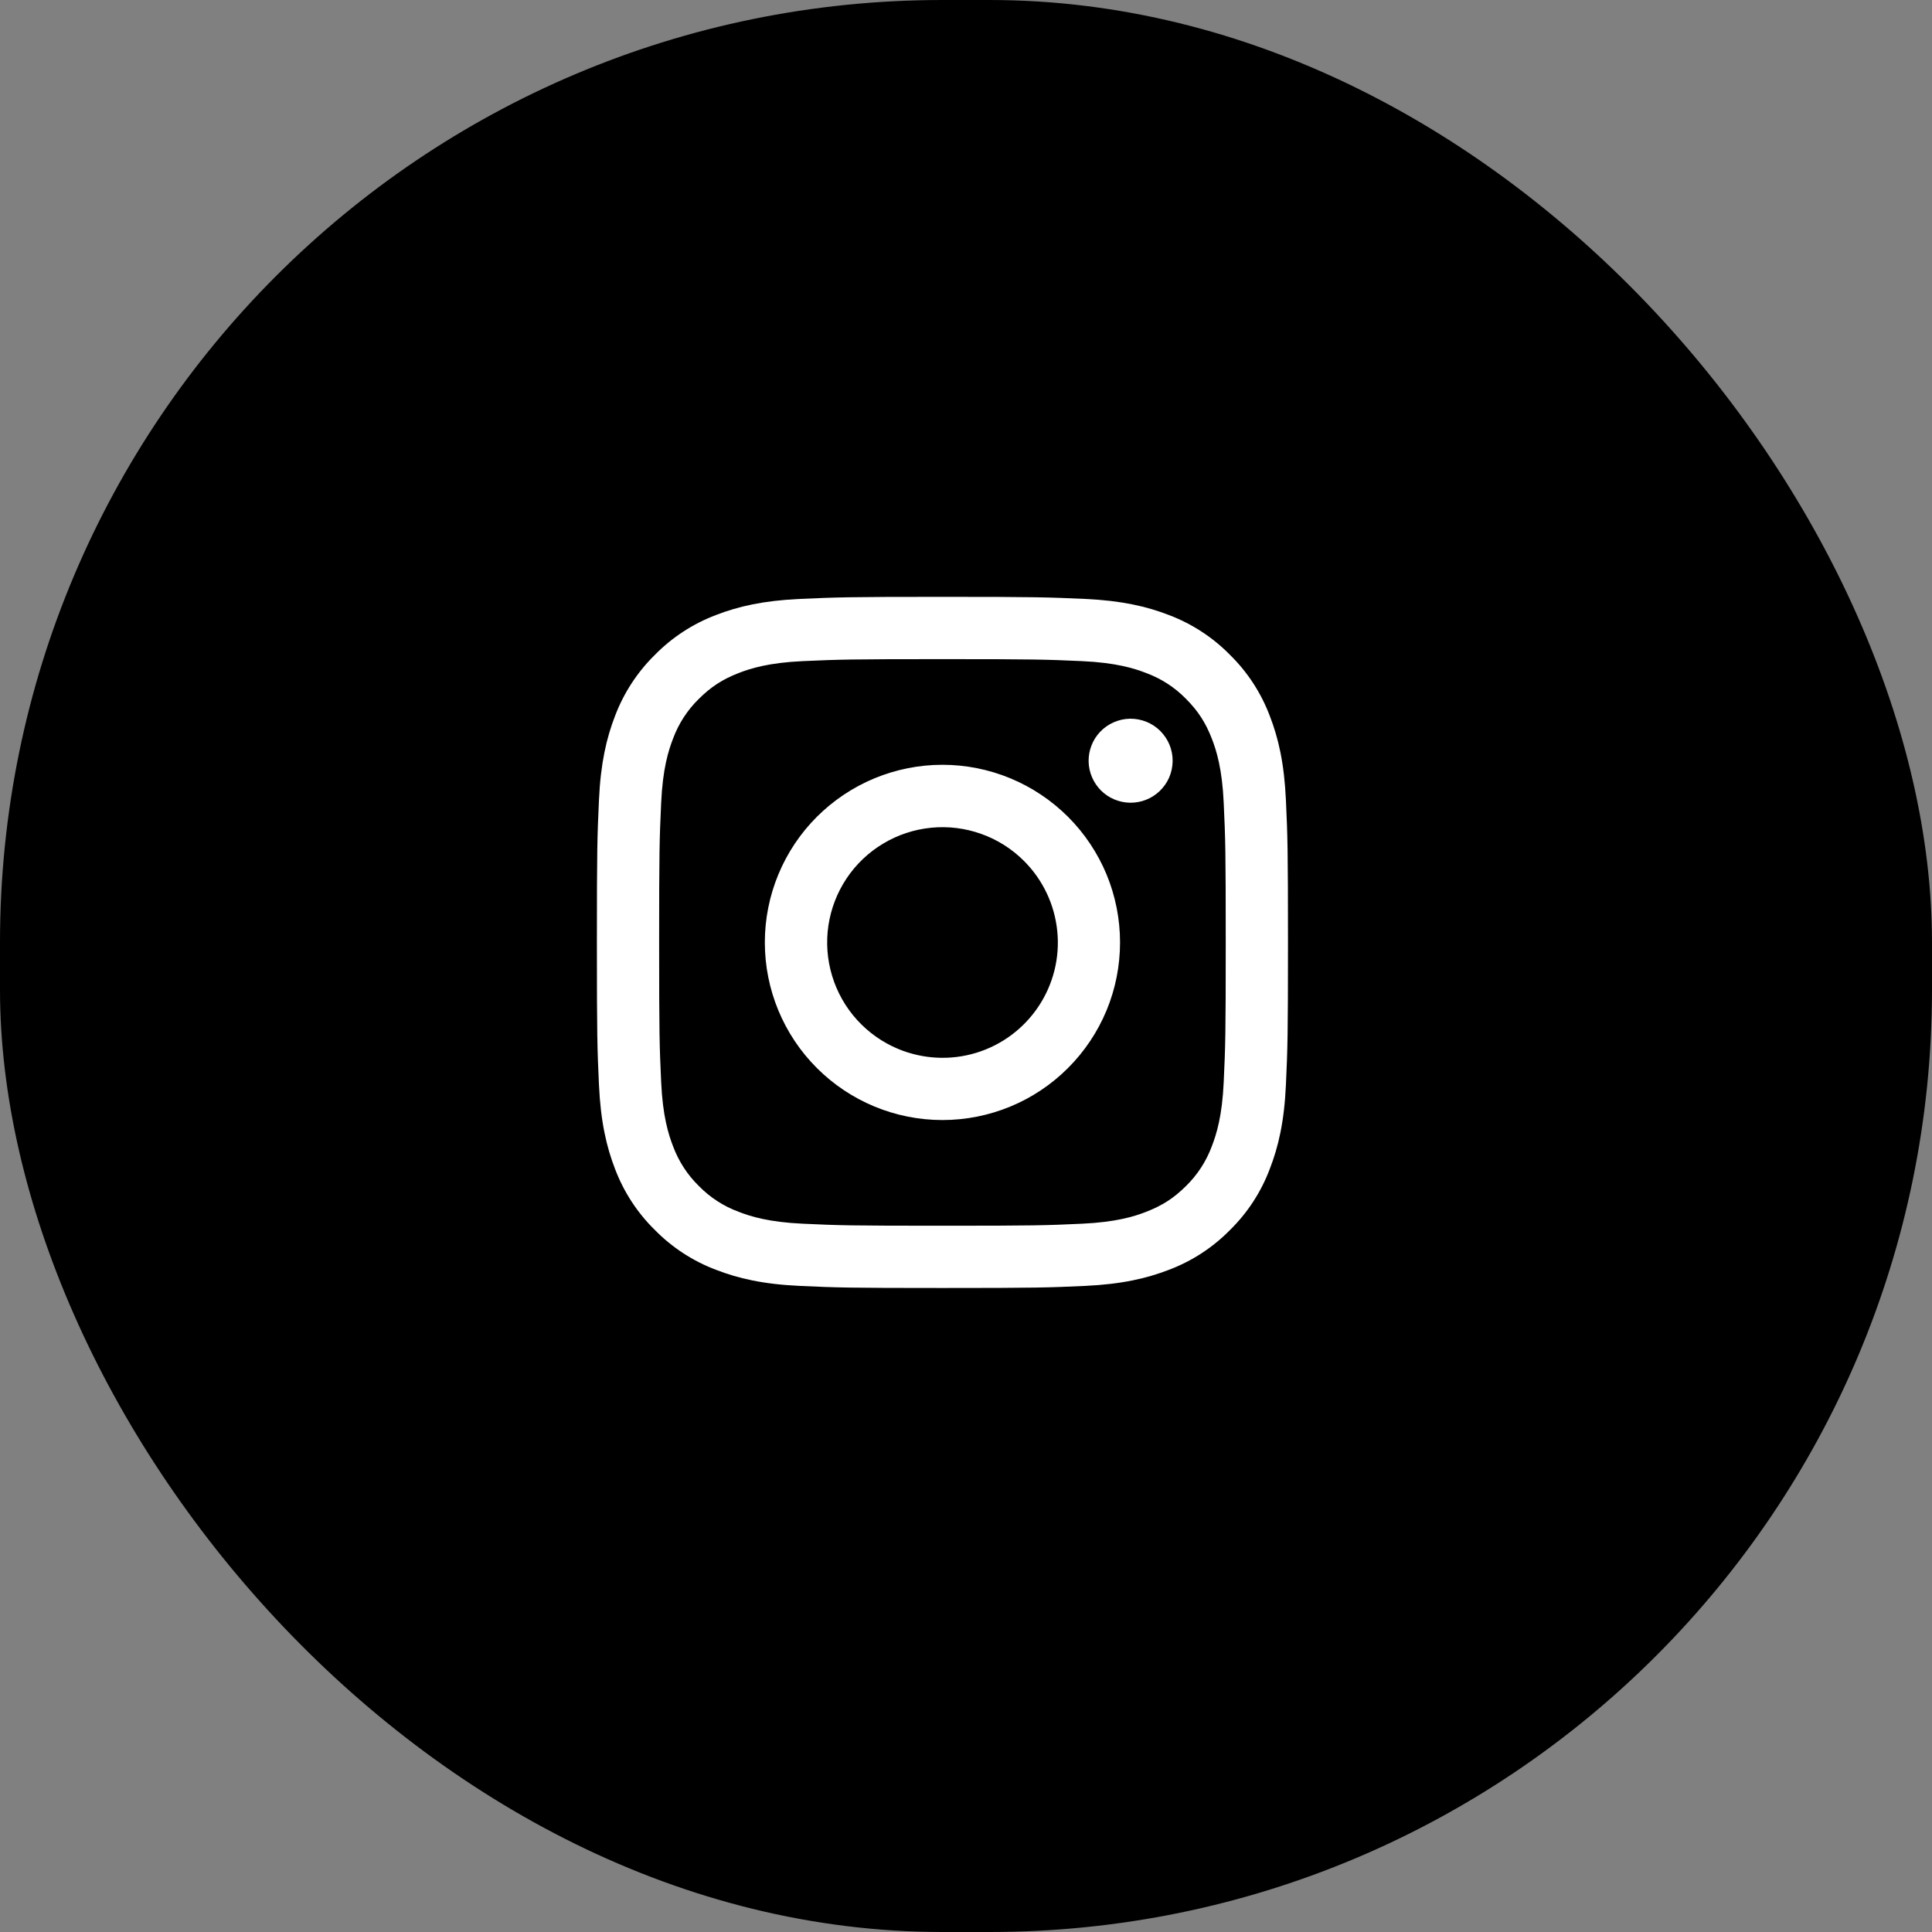
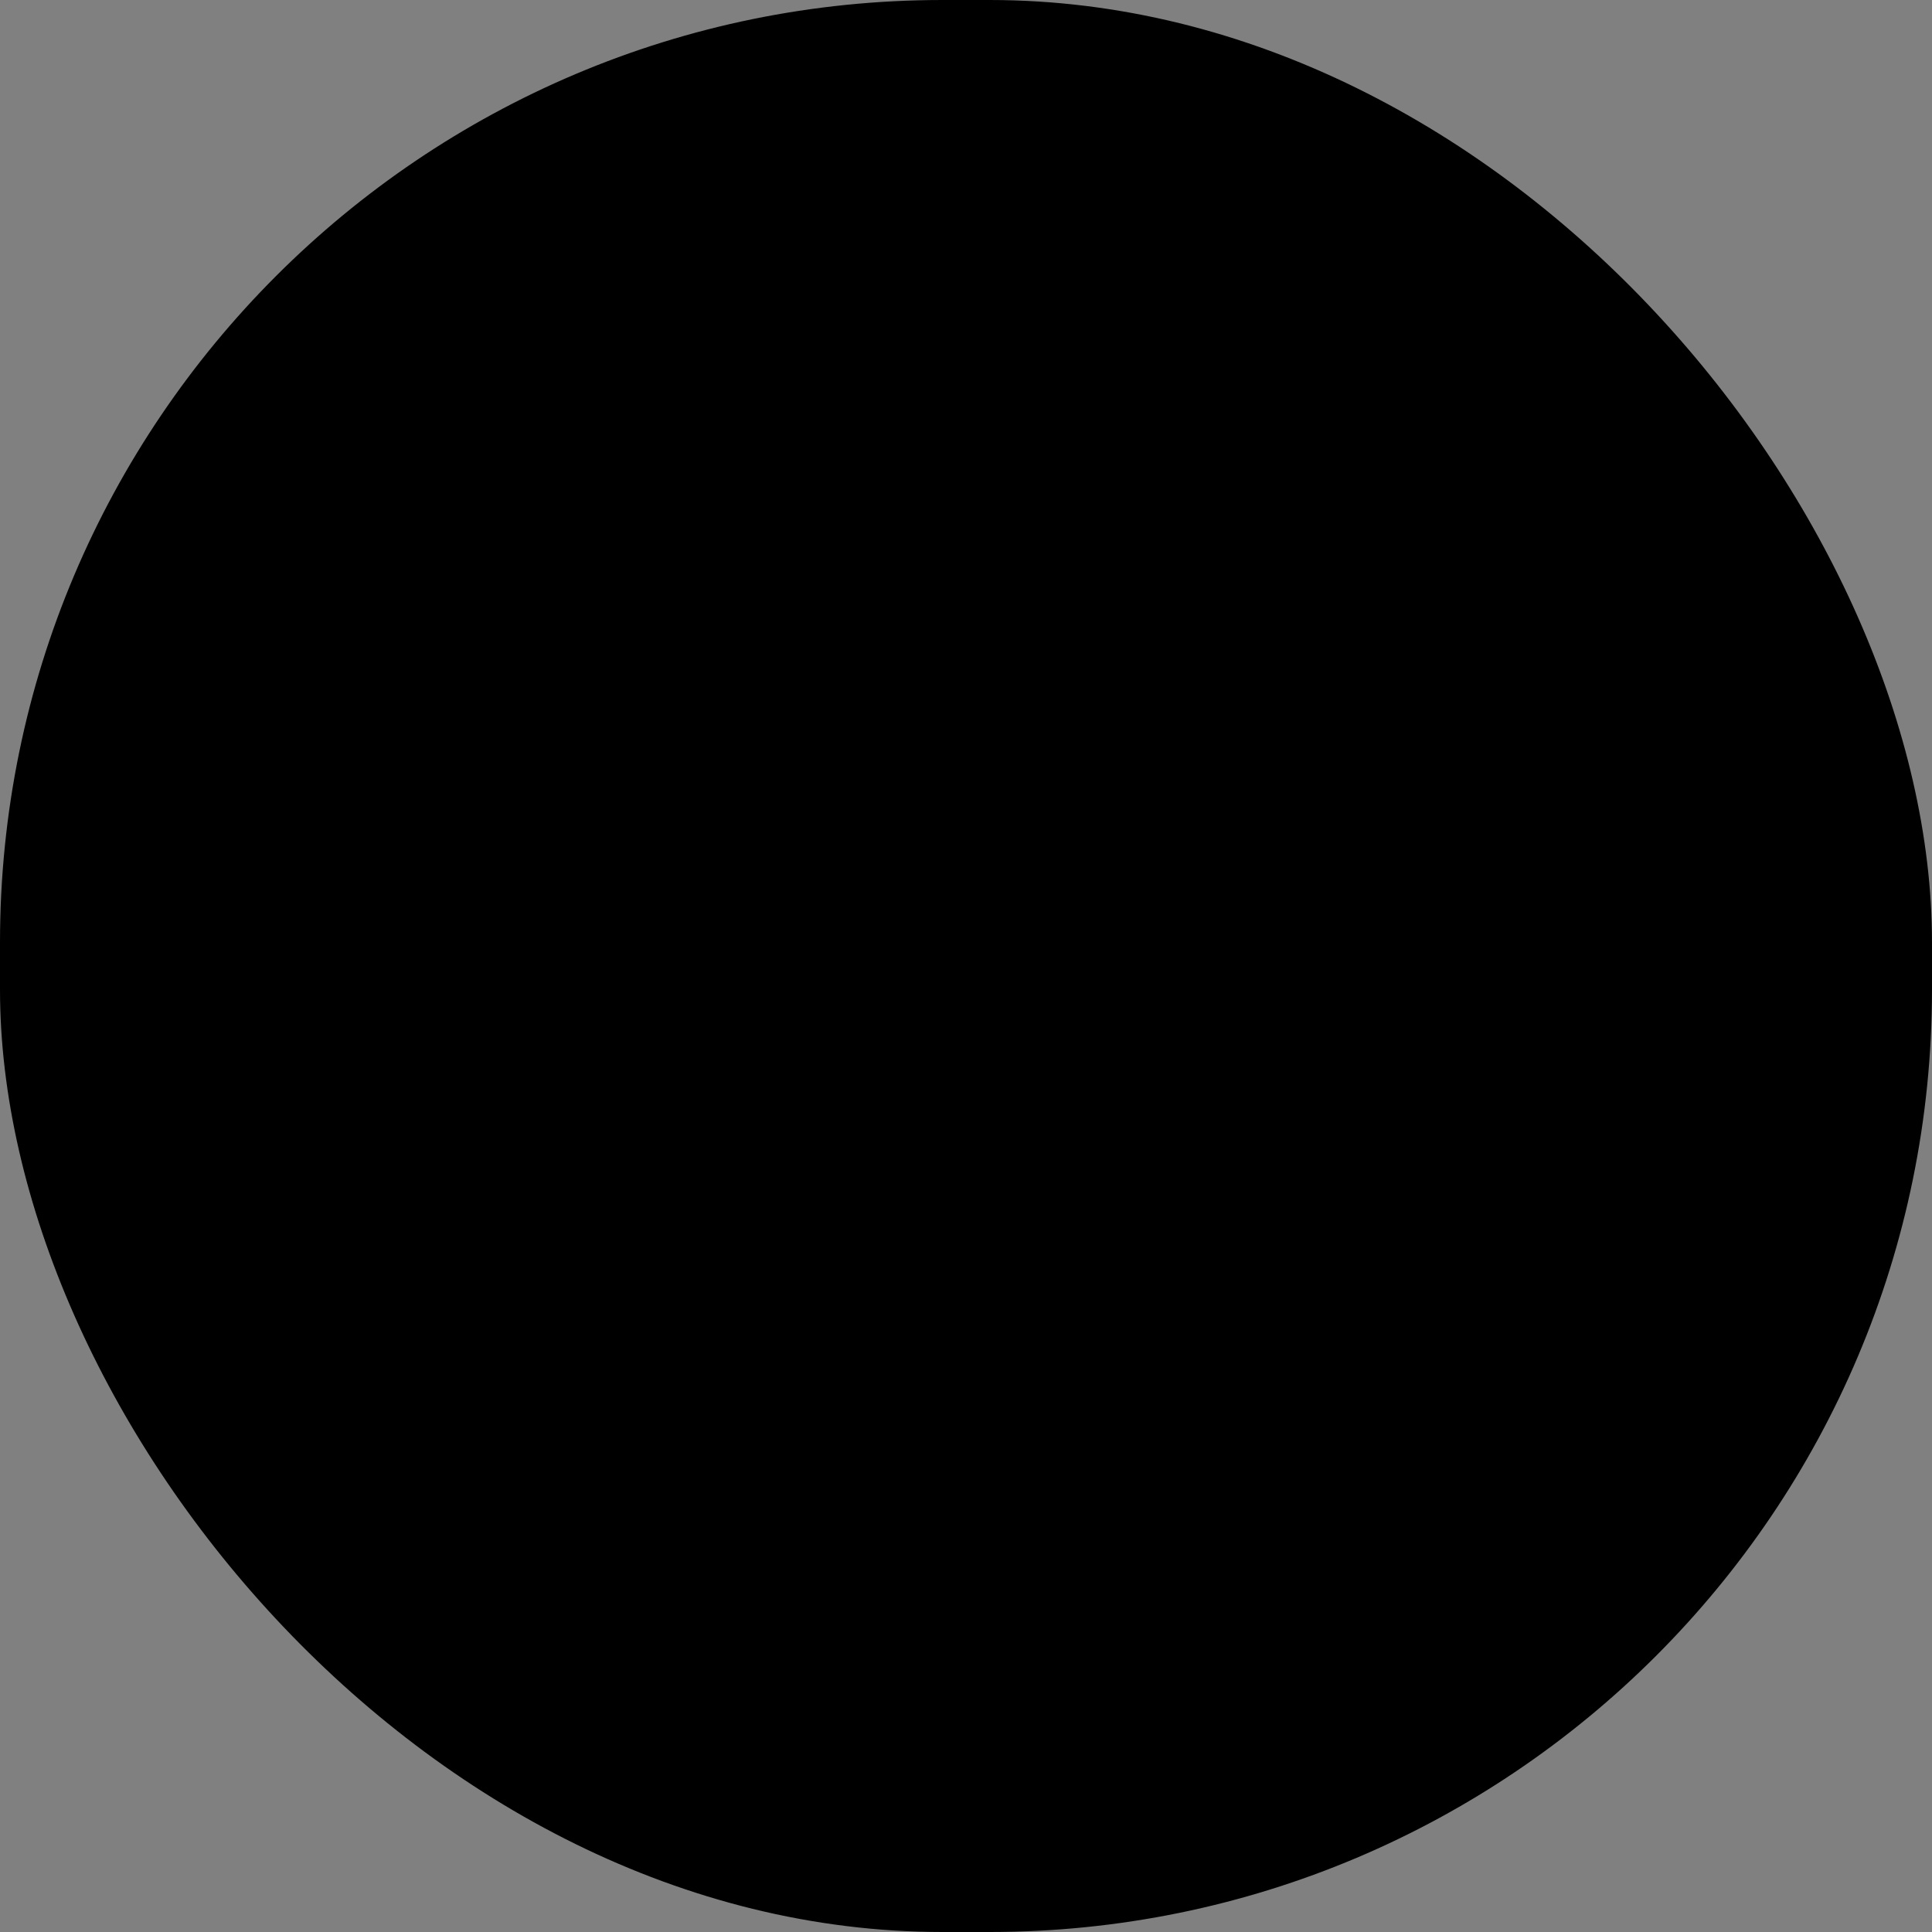
<svg xmlns="http://www.w3.org/2000/svg" width="41" height="41" viewBox="0 0 41 41" fill="none">
  <rect x="0" y="0" width="41" height="41" fill="#808080" stroke="none" />
  <rect width="41" height="41" rx="20" fill="black" />
  <g clip-path="url(#clip0_1232_7956)">
-     <path fill-rule="evenodd" clip-rule="evenodd" d="M16.977 12.71C17.759 12.675 18.008 12.666 20 12.666C21.992 12.666 22.241 12.675 23.023 12.71C23.804 12.746 24.337 12.87 24.804 13.051C25.293 13.236 25.736 13.524 26.103 13.898C26.476 14.264 26.764 14.707 26.948 15.196C27.129 15.662 27.253 16.196 27.289 16.976C27.325 17.759 27.333 18.009 27.333 20C27.333 21.992 27.325 22.241 27.289 23.023C27.254 23.803 27.129 24.337 26.948 24.803C26.764 25.293 26.476 25.736 26.103 26.102C25.736 26.476 25.293 26.764 24.804 26.948C24.337 27.129 23.804 27.253 23.024 27.289C22.241 27.325 21.992 27.333 20 27.333C18.008 27.333 17.759 27.325 16.977 27.289C16.197 27.254 15.663 27.129 15.197 26.948C14.707 26.764 14.264 26.475 13.897 26.102C13.524 25.736 13.236 25.293 13.051 24.804C12.871 24.337 12.747 23.804 12.711 23.024C12.675 22.241 12.667 21.991 12.667 20C12.667 18.008 12.675 17.759 12.711 16.977C12.746 16.196 12.871 15.662 13.051 15.196C13.236 14.707 13.525 14.263 13.898 13.897C14.264 13.524 14.707 13.236 15.196 13.051C15.663 12.87 16.196 12.746 16.976 12.71H16.977ZM22.963 14.03C22.19 13.995 21.958 13.988 20 13.988C18.042 13.988 17.81 13.995 17.037 14.03C16.321 14.063 15.933 14.182 15.675 14.283C15.333 14.416 15.088 14.575 14.831 14.831C14.588 15.068 14.401 15.356 14.283 15.675C14.183 15.933 14.063 16.321 14.031 17.037C13.995 17.81 13.988 18.042 13.988 20C13.988 21.958 13.995 22.19 14.031 22.963C14.063 23.678 14.183 24.067 14.283 24.325C14.401 24.643 14.588 24.932 14.831 25.169C15.068 25.412 15.357 25.599 15.675 25.716C15.933 25.817 16.321 25.936 17.037 25.969C17.81 26.005 18.041 26.012 20 26.012C21.959 26.012 22.19 26.005 22.963 25.969C23.679 25.936 24.067 25.817 24.325 25.716C24.667 25.583 24.912 25.425 25.169 25.169C25.412 24.932 25.599 24.643 25.717 24.325C25.817 24.067 25.937 23.678 25.969 22.963C26.005 22.19 26.012 21.958 26.012 20C26.012 18.042 26.005 17.81 25.969 17.037C25.937 16.321 25.817 15.933 25.717 15.675C25.583 15.332 25.425 15.088 25.169 14.831C24.932 14.588 24.644 14.401 24.325 14.283C24.067 14.182 23.679 14.063 22.963 14.03V14.03ZM19.063 22.261C19.587 22.478 20.169 22.508 20.711 22.344C21.254 22.18 21.722 21.832 22.037 21.361C22.352 20.89 22.494 20.324 22.437 19.761C22.381 19.197 22.131 18.67 21.73 18.27C21.474 18.014 21.165 17.818 20.824 17.697C20.484 17.575 20.12 17.53 19.76 17.566C19.401 17.601 19.053 17.716 18.743 17.902C18.432 18.088 18.167 18.34 17.966 18.641C17.765 18.942 17.634 19.283 17.58 19.641C17.527 19.999 17.554 20.364 17.659 20.71C17.764 21.056 17.944 21.375 18.187 21.643C18.43 21.911 18.729 22.122 19.063 22.261ZM17.335 17.334C17.685 16.985 18.1 16.707 18.558 16.517C19.015 16.328 19.505 16.23 20 16.23C20.495 16.23 20.985 16.328 21.442 16.517C21.9 16.707 22.315 16.985 22.665 17.334C23.015 17.684 23.293 18.1 23.483 18.557C23.672 19.015 23.769 19.505 23.769 20C23.769 20.495 23.672 20.985 23.483 21.442C23.293 21.9 23.015 22.315 22.665 22.665C21.959 23.372 21 23.769 20 23.769C19 23.769 18.042 23.372 17.335 22.665C16.628 21.958 16.231 21 16.231 20C16.231 19 16.628 18.041 17.335 17.334V17.334ZM24.605 16.792C24.692 16.71 24.762 16.612 24.81 16.503C24.858 16.393 24.883 16.276 24.885 16.157C24.887 16.037 24.865 15.919 24.82 15.808C24.775 15.698 24.708 15.598 24.624 15.513C24.54 15.429 24.439 15.362 24.329 15.318C24.218 15.273 24.1 15.251 23.981 15.252C23.862 15.254 23.744 15.28 23.635 15.328C23.526 15.376 23.427 15.445 23.345 15.532C23.186 15.7 23.099 15.925 23.102 16.157C23.106 16.388 23.2 16.61 23.363 16.774C23.527 16.938 23.749 17.031 23.981 17.035C24.213 17.038 24.437 16.951 24.605 16.792V16.792Z" fill="white" />
-   </g>
+     </g>
  <defs>
    <clipPath id="clip0_1232_7956">
-       <rect width="16" height="16" fill="white" transform="translate(12 12)" />
-     </clipPath>
+       </clipPath>
  </defs>
</svg>